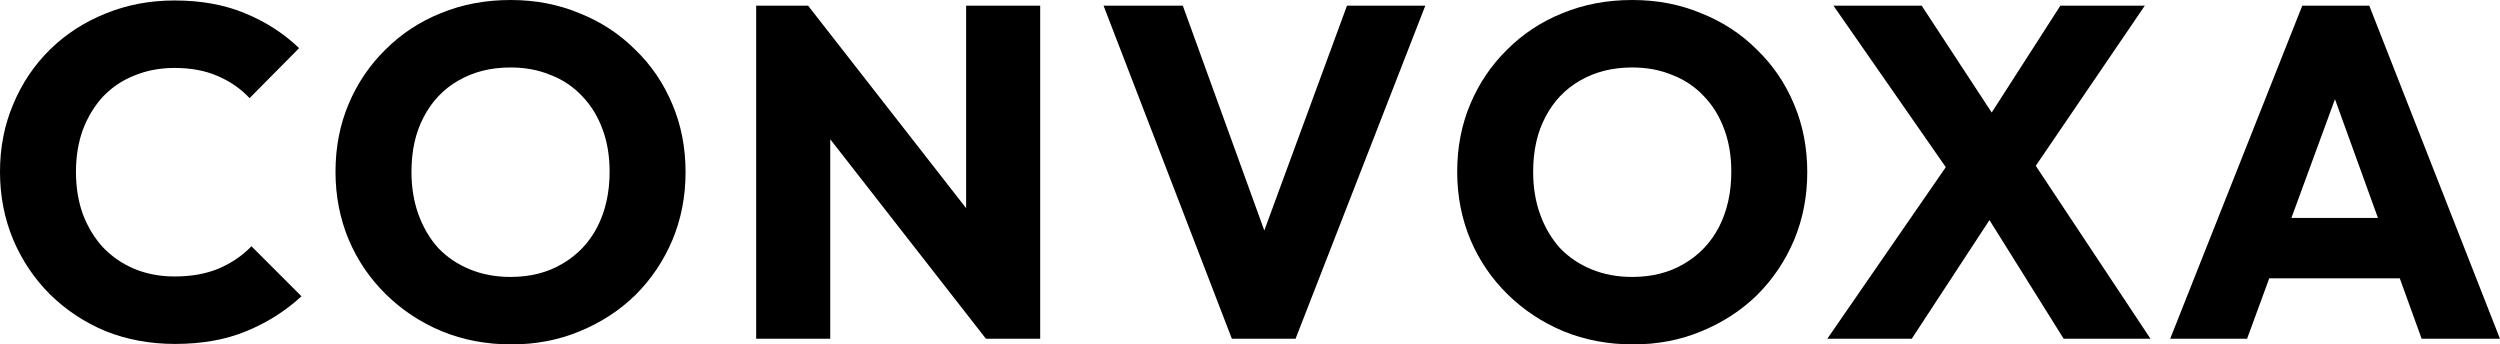
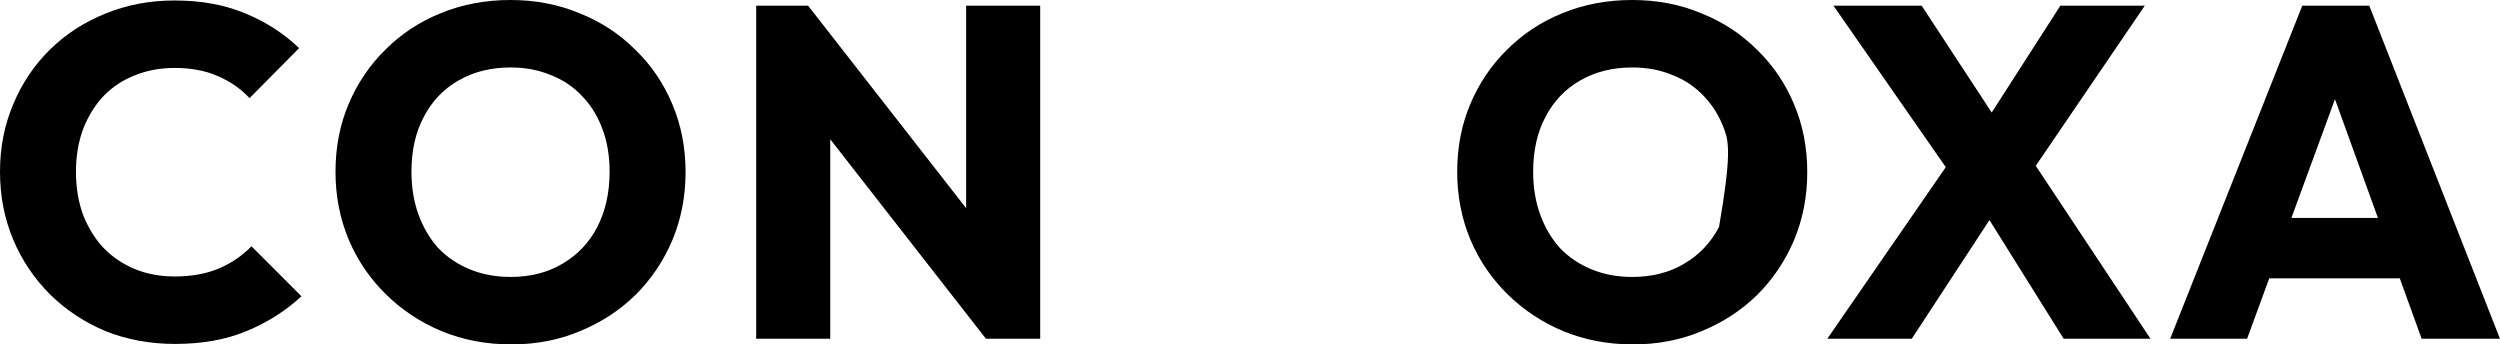
<svg xmlns="http://www.w3.org/2000/svg" width="5299" height="730" viewBox="0 0 5299 730" fill="none">
  <path d="M371 729C318.333 729 269.333 720 224 702C179.333 683.333 140 657.333 106 624C72.667 590.667 46.667 552 28 508C9.333 463.333 0 415.333 0 364C0 312.667 9.333 265 28 221C46.667 176.333 72.667 137.667 106 105C139.333 72.333 178.333 47 223 29C268.333 10.333 317.333 1 370 1C426 1 475.667 10 519 28C563 46 601.333 70.667 634 102L529 208C510.333 188 487.667 172.333 461 161C435 149.667 404.667 144 370 144C339.333 144 311 149.333 285 160C259.667 170 237.667 184.667 219 204C201 223.333 186.667 246.667 176 274C166 301.333 161 331.333 161 364C161 397.333 166 427.667 176 455C186.667 482.333 201 505.667 219 525C237.667 544.333 259.667 559.333 285 570C311 580.667 339.333 586 370 586C406 586 437.333 580.333 464 569C490.667 557.667 513.667 542 533 522L639 628C605 659.333 566 684 522 702C478.667 720 428.333 729 371 729Z" fill="black" />
  <path d="M1084.13 730C1030.8 730 981.466 720.667 936.133 702C891.466 683.333 852.133 657.333 818.133 624C784.133 590.667 757.799 552 739.133 508C720.466 463.333 711.133 415.333 711.133 364C711.133 312 720.466 264 739.133 220C757.799 176 783.799 137.667 817.133 105C850.466 71.667 889.466 46 934.133 28C979.466 9.333 1028.8 0 1082.13 0C1134.8 0 1183.47 9.333 1228.13 28C1273.47 46 1312.8 71.667 1346.13 105C1380.13 137.667 1406.47 176.333 1425.13 221C1443.8 265 1453.13 313 1453.13 365C1453.13 416.333 1443.8 464.333 1425.13 509C1406.47 553 1380.47 591.667 1347.13 625C1313.8 657.667 1274.47 683.333 1229.13 702C1184.47 720.667 1136.13 730 1084.13 730ZM1082.13 587C1124.13 587 1160.8 577.667 1192.13 559C1224.13 540.333 1248.8 514.333 1266.13 481C1283.47 447 1292.13 408 1292.13 364C1292.13 330.667 1287.13 300.667 1277.13 274C1267.13 246.667 1252.8 223.333 1234.13 204C1215.47 184 1193.13 169 1167.13 159C1141.8 148.333 1113.47 143 1082.13 143C1040.13 143 1003.13 152.333 971.133 171C939.799 189 915.466 214.667 898.133 248C880.799 280.667 872.133 319.333 872.133 364C872.133 397.333 877.133 427.667 887.133 455C897.133 482.333 911.133 506 929.133 526C947.799 545.333 970.133 560.333 996.133 571C1022.13 581.667 1050.8 587 1082.13 587Z" fill="black" />
  <path d="M1602.8 718V12H1712.8L1759.8 153V718H1602.8ZM2089.8 718L1673.8 185L1712.8 12L2128.8 545L2089.8 718ZM2089.8 718L2047.8 577V12H2204.8V718H2089.8Z" fill="black" />
-   <path d="M2611.08 718L2339.08 12H2507.08L2714.08 583H2645.08L2855.08 12H3021.08L2746.08 718H2611.08Z" fill="black" />
-   <path d="M3461.67 730C3408.34 730 3359.01 720.667 3313.67 702C3269.01 683.333 3229.67 657.333 3195.67 624C3161.67 590.667 3135.34 552 3116.67 508C3098.01 463.333 3088.67 415.333 3088.67 364C3088.67 312 3098.01 264 3116.67 220C3135.34 176 3161.34 137.667 3194.67 105C3228.01 71.667 3267.01 46 3311.67 28C3357.01 9.333 3406.34 0 3459.67 0C3512.34 0 3561.01 9.333 3605.67 28C3651.01 46 3690.34 71.667 3723.67 105C3757.67 137.667 3784.01 176.333 3802.67 221C3821.34 265 3830.67 313 3830.67 365C3830.67 416.333 3821.34 464.333 3802.67 509C3784.01 553 3758.01 591.667 3724.67 625C3691.34 657.667 3652.01 683.333 3606.67 702C3562.01 720.667 3513.67 730 3461.67 730ZM3459.67 587C3501.67 587 3538.34 577.667 3569.67 559C3601.67 540.333 3626.34 514.333 3643.67 481C3661.01 447 3669.67 408 3669.67 364C3669.67 330.667 3664.67 300.667 3654.67 274C3644.67 246.667 3630.34 223.333 3611.67 204C3593.01 184 3570.67 169 3544.67 159C3519.34 148.333 3491.01 143 3459.67 143C3417.67 143 3380.67 152.333 3348.67 171C3317.34 189 3293.01 214.667 3275.67 248C3258.34 280.667 3249.67 319.333 3249.67 364C3249.67 397.333 3254.67 427.667 3264.67 455C3274.67 482.333 3288.67 506 3306.67 526C3325.34 545.333 3347.67 560.333 3373.67 571C3399.67 581.667 3428.34 587 3459.67 587Z" fill="black" />
+   <path d="M3461.67 730C3408.34 730 3359.01 720.667 3313.67 702C3269.01 683.333 3229.67 657.333 3195.67 624C3161.67 590.667 3135.34 552 3116.67 508C3098.01 463.333 3088.67 415.333 3088.67 364C3088.67 312 3098.01 264 3116.67 220C3135.34 176 3161.34 137.667 3194.67 105C3228.01 71.667 3267.01 46 3311.67 28C3357.01 9.333 3406.34 0 3459.67 0C3512.34 0 3561.01 9.333 3605.67 28C3651.01 46 3690.34 71.667 3723.67 105C3757.67 137.667 3784.01 176.333 3802.67 221C3821.34 265 3830.67 313 3830.67 365C3830.67 416.333 3821.34 464.333 3802.67 509C3784.01 553 3758.01 591.667 3724.67 625C3691.34 657.667 3652.01 683.333 3606.67 702C3562.01 720.667 3513.67 730 3461.67 730ZM3459.67 587C3501.67 587 3538.34 577.667 3569.67 559C3601.67 540.333 3626.34 514.333 3643.67 481C3669.67 330.667 3664.67 300.667 3654.67 274C3644.67 246.667 3630.34 223.333 3611.67 204C3593.01 184 3570.67 169 3544.67 159C3519.34 148.333 3491.01 143 3459.67 143C3417.67 143 3380.67 152.333 3348.67 171C3317.34 189 3293.01 214.667 3275.67 248C3258.34 280.667 3249.67 319.333 3249.67 364C3249.67 397.333 3254.67 427.667 3264.67 455C3274.67 482.333 3288.67 506 3306.67 526C3325.34 545.333 3347.67 560.333 3373.67 571C3399.67 581.667 3428.34 587 3459.67 587Z" fill="black" />
  <path d="M4374.16 718L4177.16 403H4158.16L3886.16 12H4073.16L4267.16 308H4286.16L4558.16 718H4374.16ZM3873.16 718L4134.16 340L4255.16 408L4052.16 718H3873.16ZM4292.16 385L4171.16 317L4367.16 12H4546.16L4292.16 385Z" fill="black" />
  <path d="M4599.91 718L4879.91 12H5021.91L5298.91 718H5132.91L4920.91 132H4977.91L4762.91 718H4599.91ZM4758.91 590V462H5143.91V590H4758.91Z" fill="black" />
</svg>